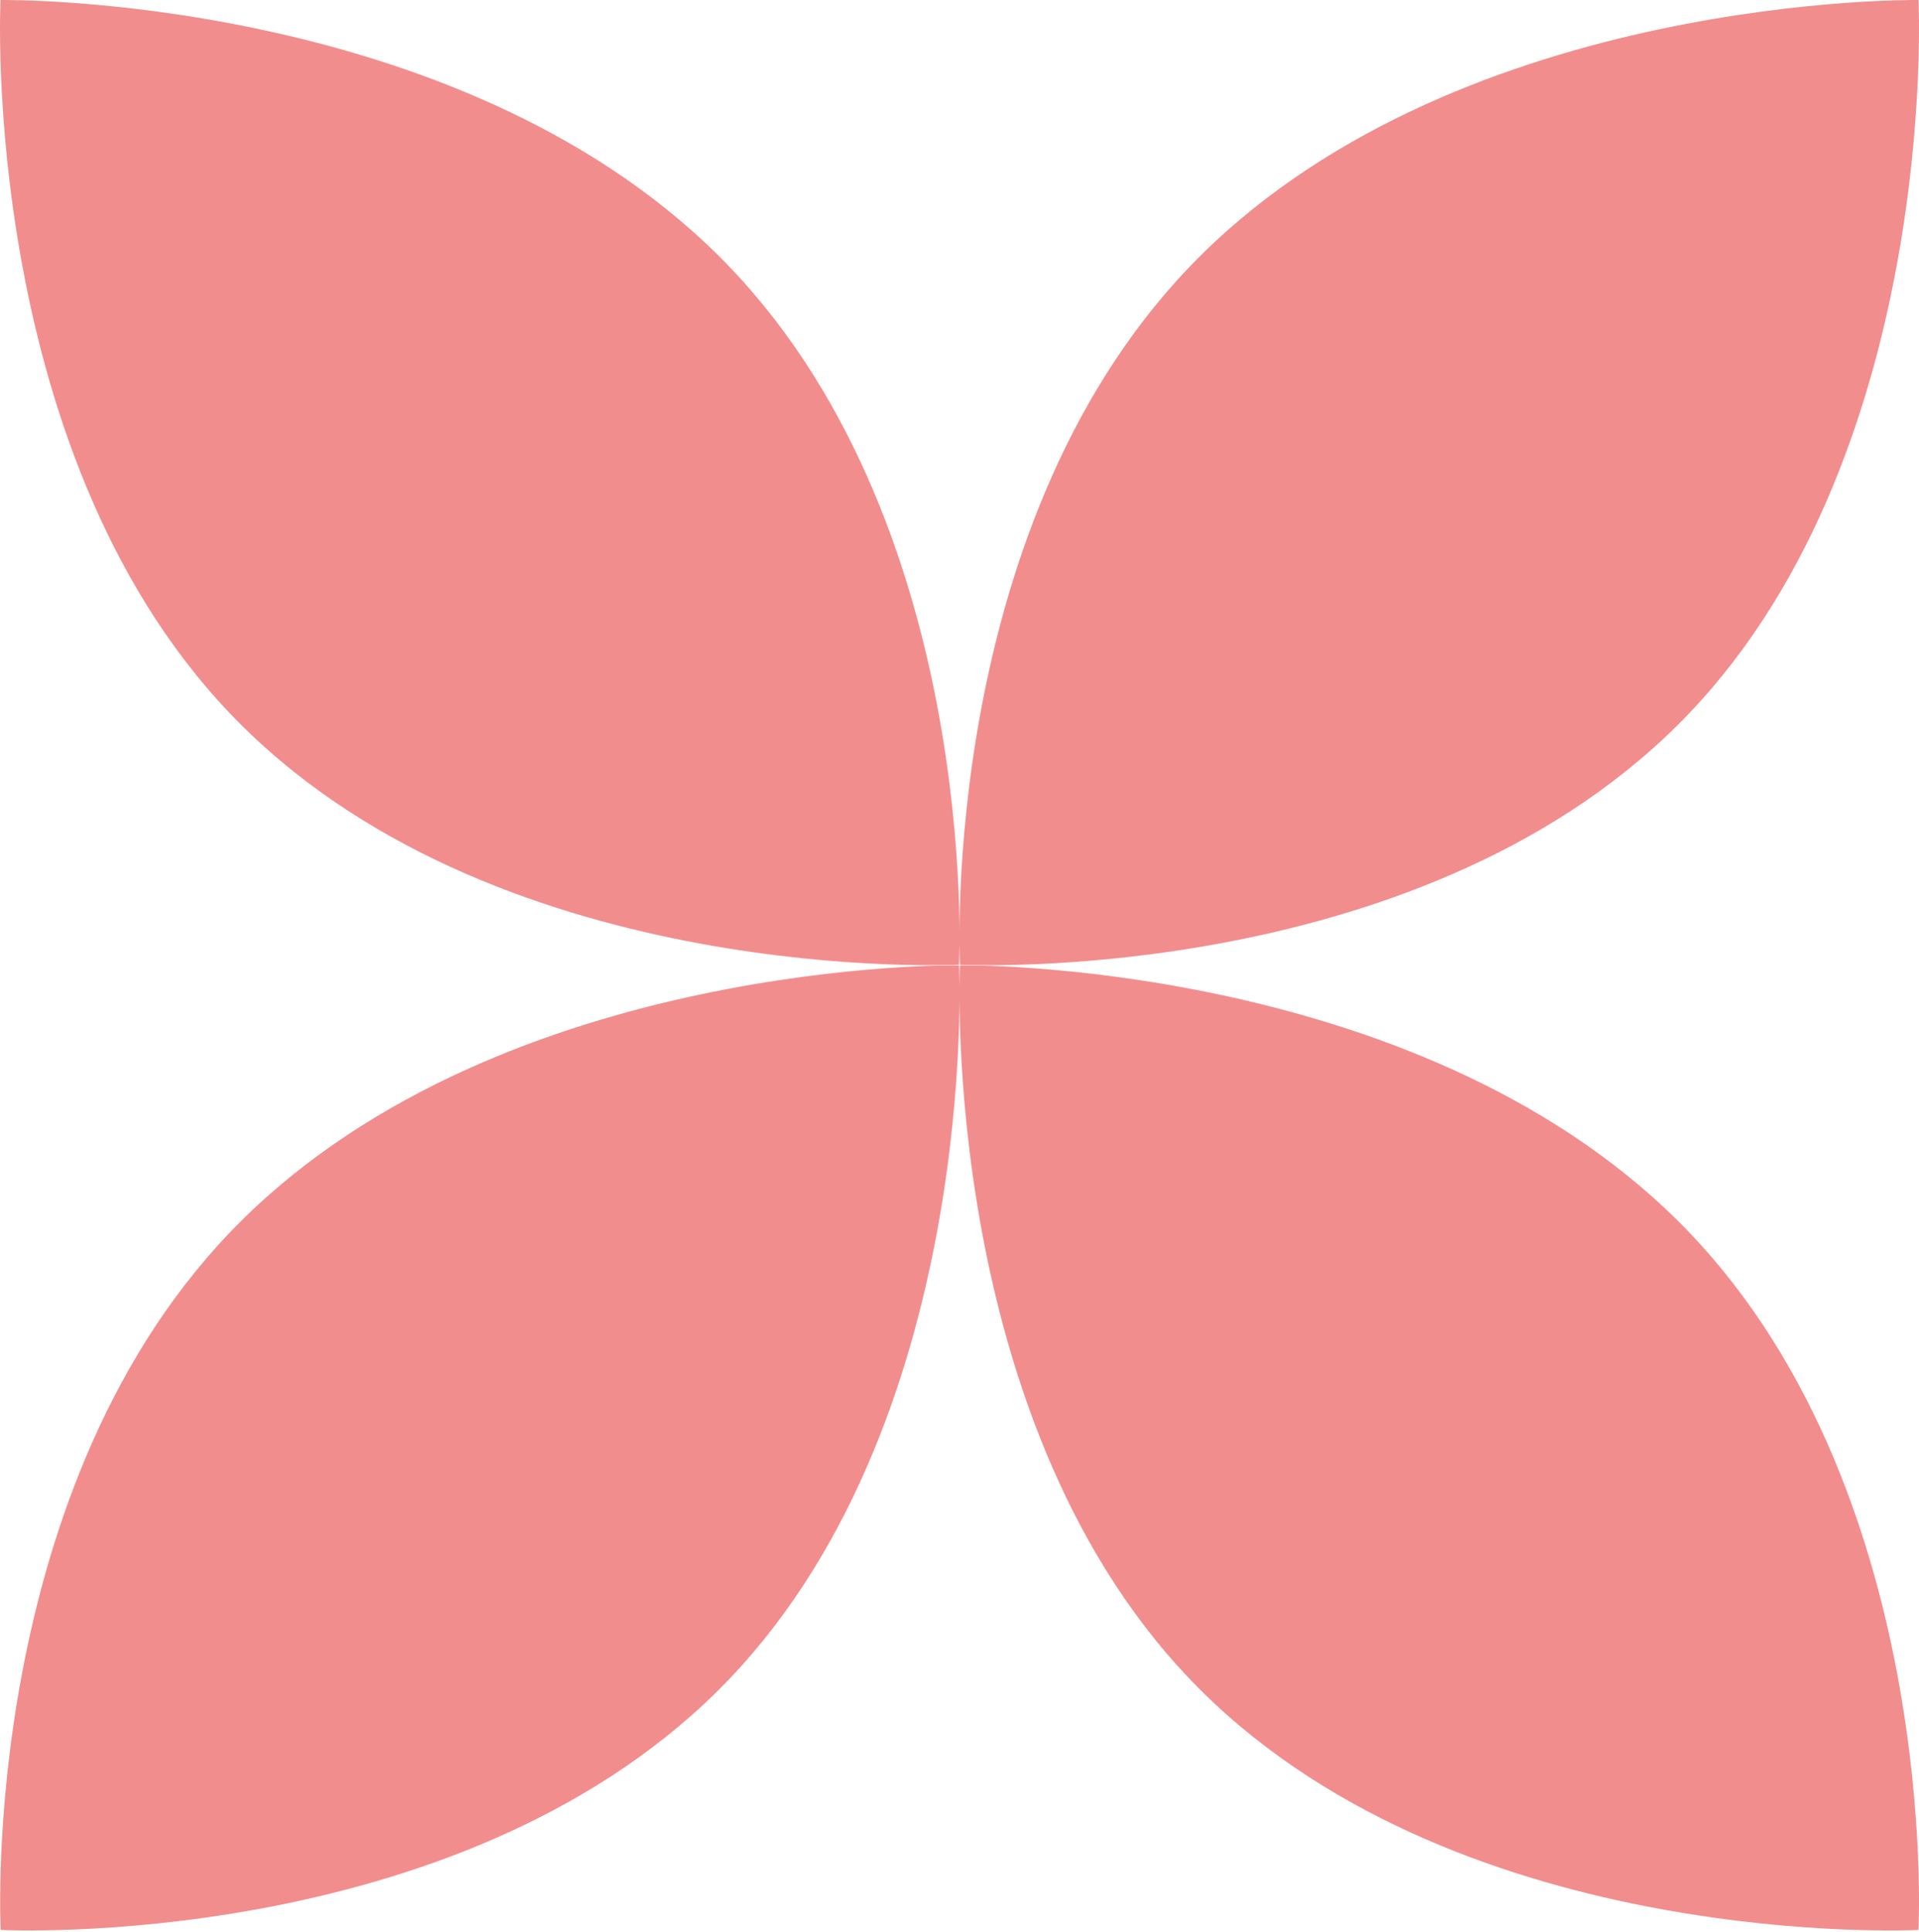
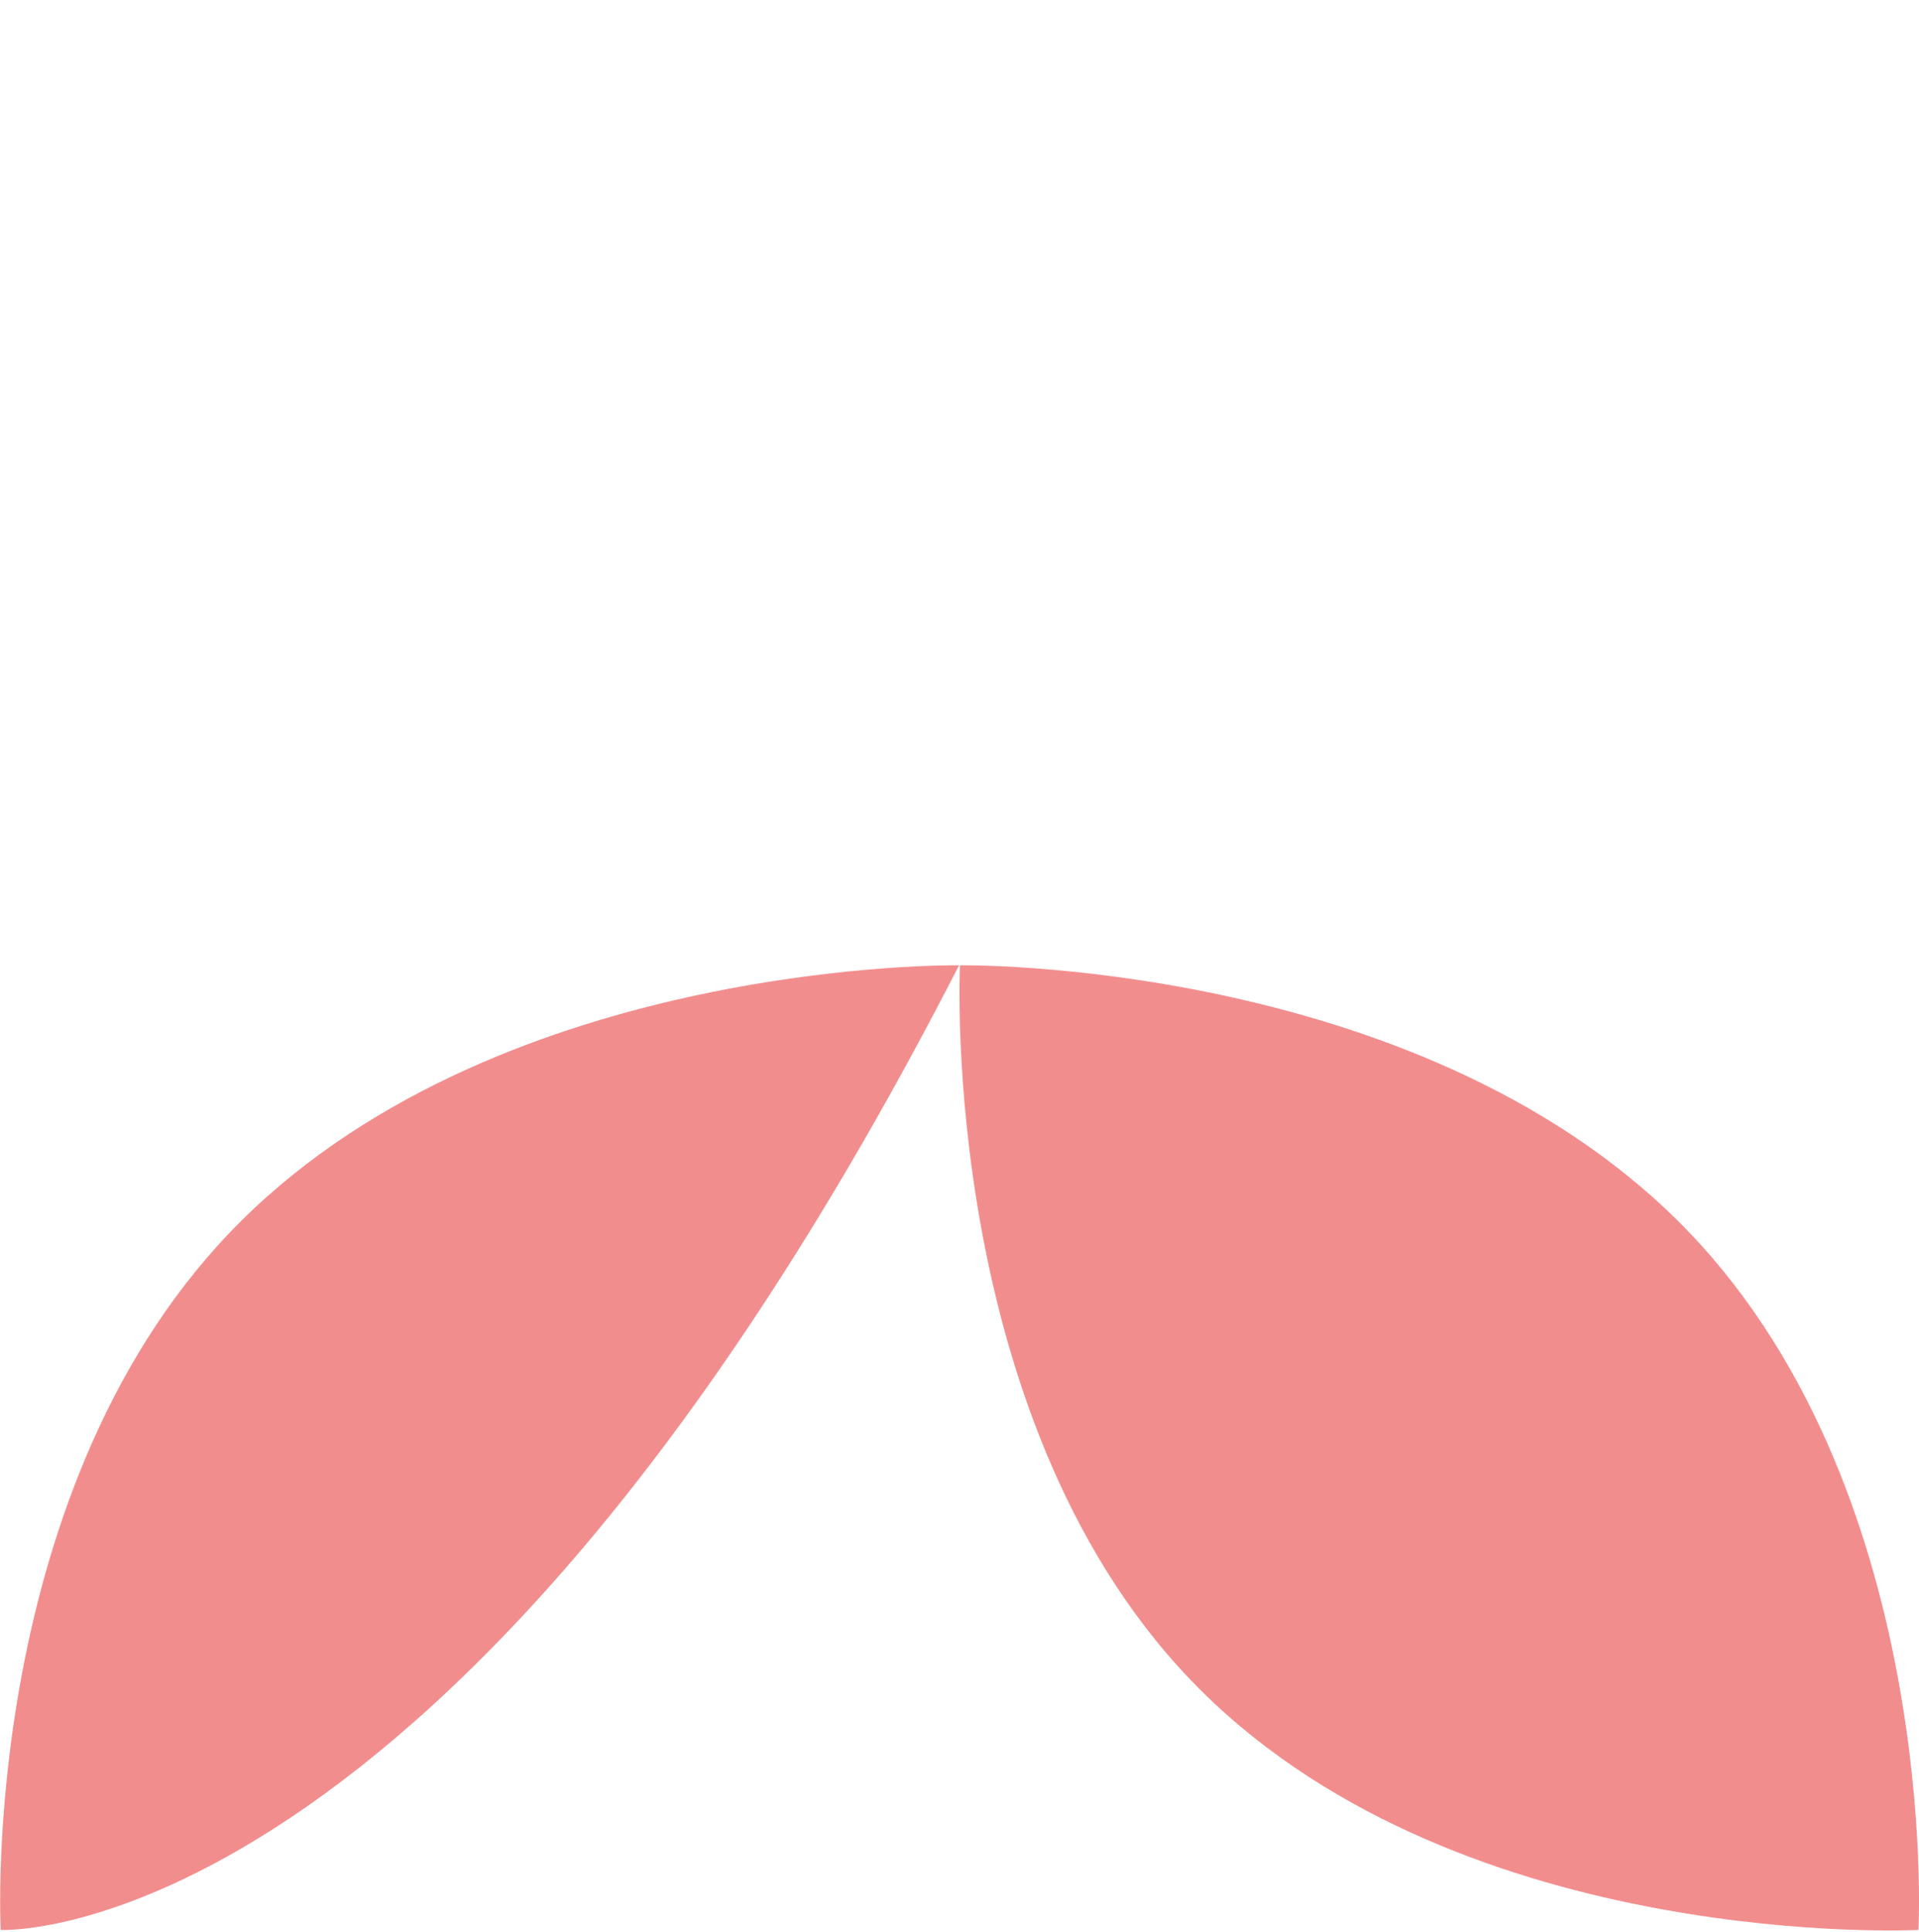
<svg xmlns="http://www.w3.org/2000/svg" width="296" height="298" viewBox="0 0 296 298" fill="none">
-   <path d="M147.93 148.898C147.93 148.898 151.442 220.49 110.64 260.874C69.837 301.259 0.105 297.698 0.105 297.698C0.105 297.698 -3.502 228.639 37.3 188.231C78.079 147.847 147.93 148.898 147.93 148.898Z" fill="#F28D8E" />
-   <path d="M0.076 0.003C0.076 0.003 -3.436 71.595 37.367 111.979C78.169 152.387 147.925 148.802 147.925 148.802C147.925 148.802 151.532 79.743 110.73 39.335C69.927 -1.049 0.076 0.003 0.076 0.003Z" fill="#F28D8E" />
+   <path d="M147.93 148.898C69.837 301.259 0.105 297.698 0.105 297.698C0.105 297.698 -3.502 228.639 37.3 188.231C78.079 147.847 147.93 148.898 147.93 148.898Z" fill="#F28D8E" />
  <path d="M148.072 148.898C148.072 148.898 144.56 220.49 185.363 260.874C226.165 301.282 295.921 297.698 295.921 297.698C295.921 297.698 299.528 228.639 258.726 188.231C217.923 147.847 148.072 148.898 148.072 148.898Z" fill="#F28D8E" />
-   <path d="M295.927 0.003C295.927 0.003 299.438 71.595 258.636 111.979C217.833 152.387 148.078 148.803 148.078 148.803C148.078 148.803 144.47 79.744 185.273 39.336C226.075 -1.048 295.927 0.003 295.927 0.003Z" fill="#F28D8E" />
</svg>